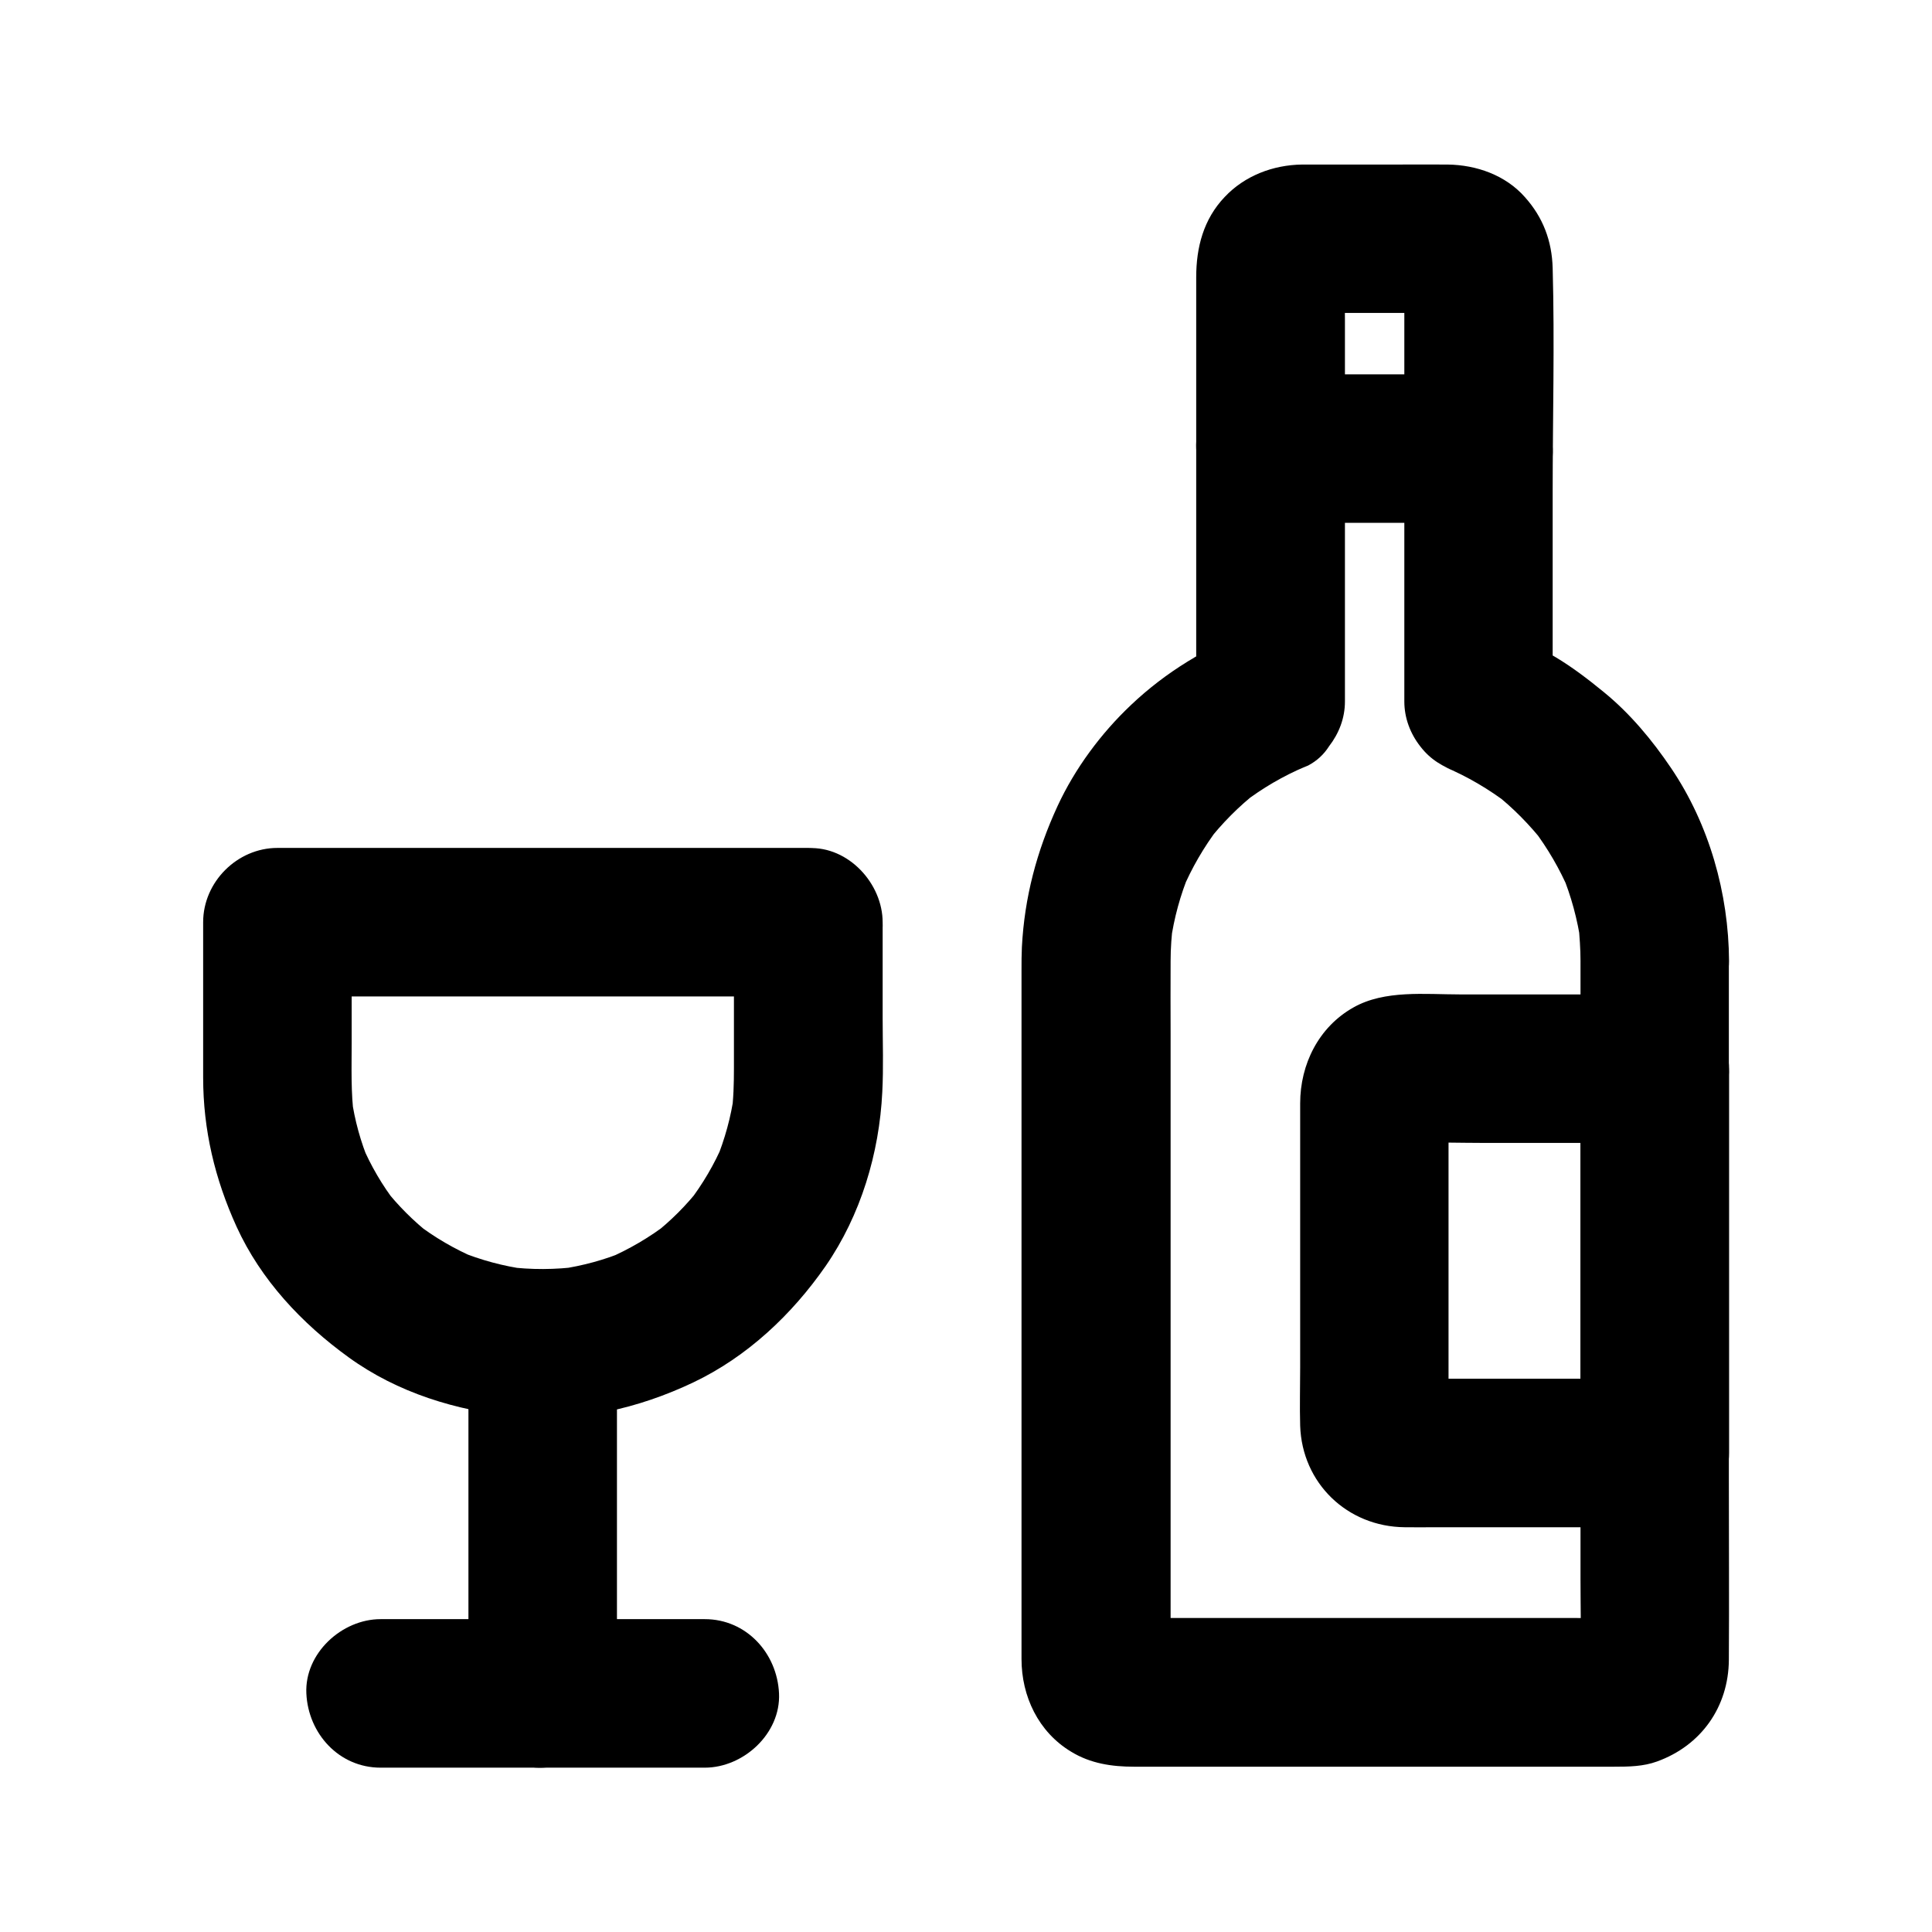
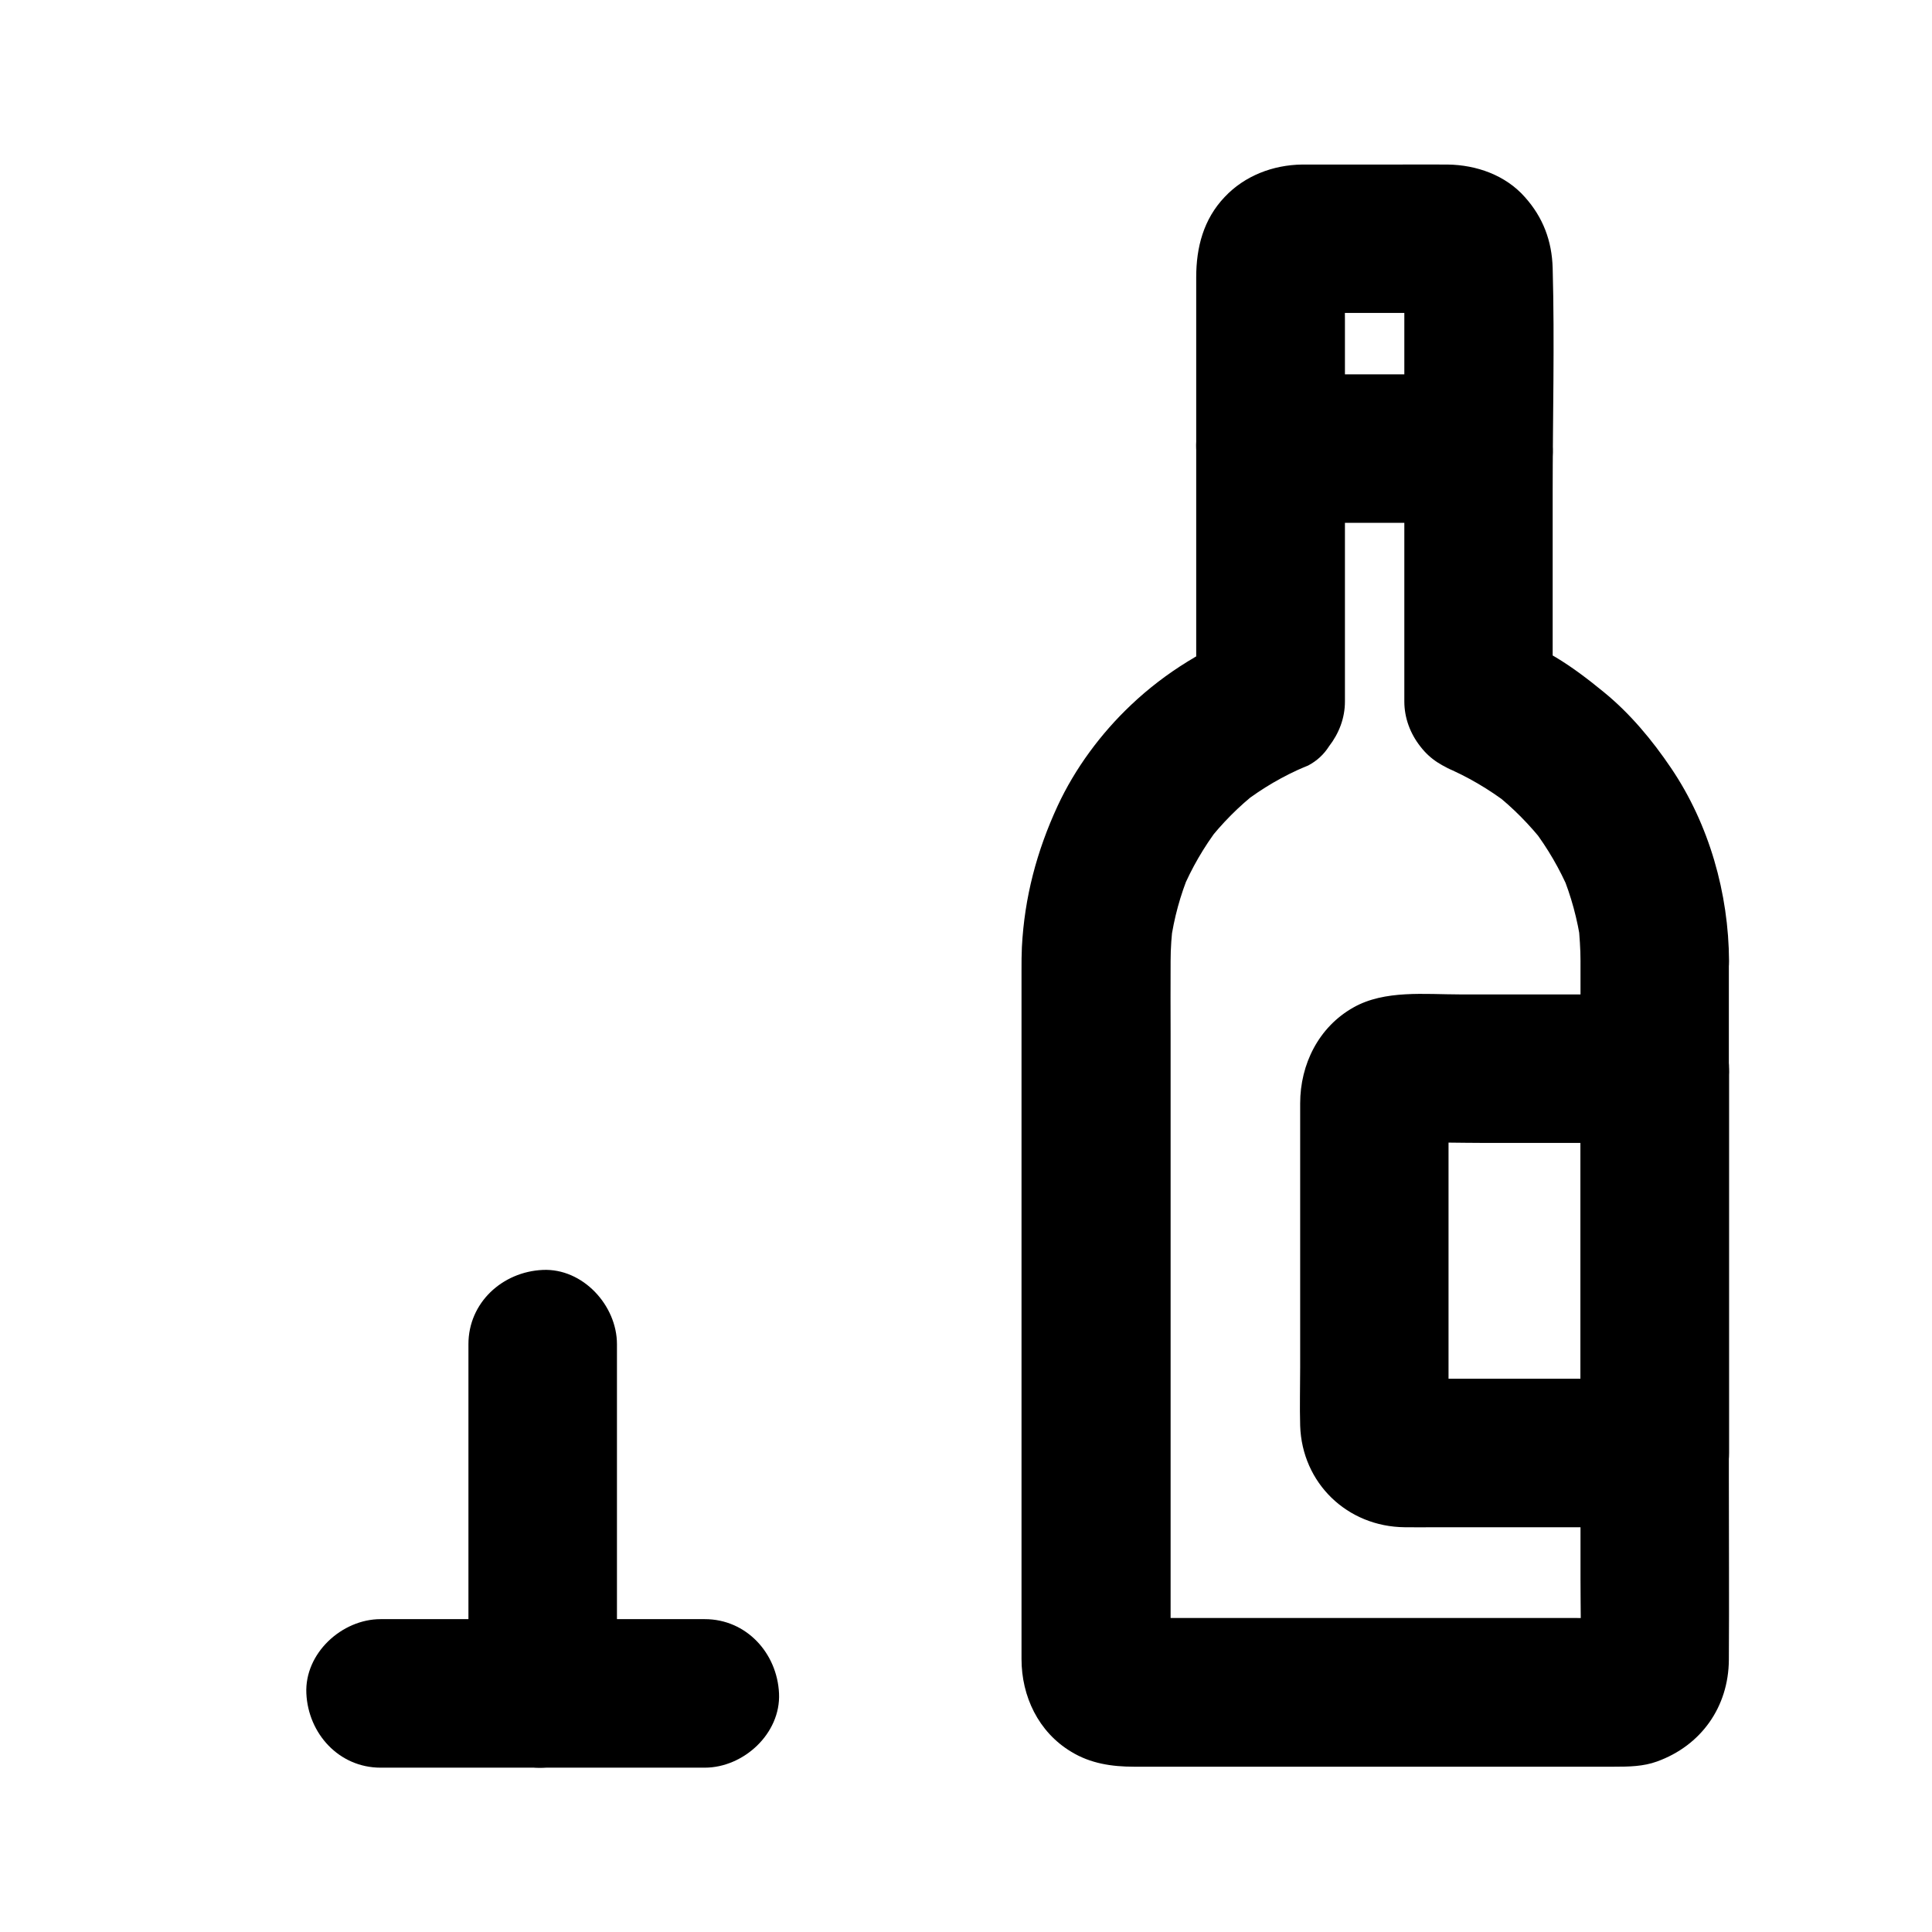
<svg xmlns="http://www.w3.org/2000/svg" fill="#000000" width="800px" height="800px" version="1.1" viewBox="144 144 512 512">
  <g>
    <path d="m562.85 398.67v18.547 44.773 53.824 46.543c0 7.379 0.195 14.762 0 22.141 0 0.543-0.051 1.031-0.098 1.574 0.246-1.723 0.492-3.492 0.688-5.215-0.148 0.641-0.297 1.23-0.543 1.82 0.641-1.574 1.328-3.148 1.969-4.723-0.297 0.59-0.59 1.082-0.984 1.625 1.031-1.328 2.066-2.656 3.102-3.984-0.441 0.492-0.836 0.887-1.328 1.328 1.328-1.031 2.656-2.066 3.984-3.102-0.543 0.395-1.031 0.688-1.625 0.984 1.574-0.641 3.148-1.328 4.723-1.969-0.641 0.246-1.18 0.441-1.82 0.543 1.723-0.246 3.492-0.492 5.215-0.688-4.625 0.59-9.543 0.098-14.168 0.098h-31.98-71.832-11.906c-1.82 0-3.691 0.098-5.461-0.098 1.723 0.246 3.492 0.492 5.215 0.688-0.641-0.148-1.18-0.297-1.82-0.543 1.574 0.641 3.148 1.328 4.723 1.969-0.59-0.297-1.082-0.59-1.574-0.984 1.328 1.031 2.656 2.066 3.984 3.102-0.492-0.441-0.887-0.836-1.277-1.328 1.031 1.328 2.066 2.656 3.102 3.984-0.395-0.543-0.641-1.031-0.934-1.625 0.641 1.574 1.328 3.148 1.969 4.723-0.246-0.641-0.395-1.18-0.543-1.82 0.246 1.723 0.492 3.492 0.688 5.215-0.246-2.016-0.098-4.184-0.098-6.199v-13.973-46.102-55.25-46.395c0-6.496-0.051-12.988 0-19.484 0-3.394 0.246-6.789 0.688-10.184-0.246 1.723-0.492 3.492-0.688 5.215 0.887-6.348 2.559-12.496 5.019-18.402-0.641 1.574-1.328 3.148-1.969 4.723 2.508-5.953 5.758-11.562 9.691-16.727-1.031 1.328-2.066 2.656-3.102 3.984 3.938-5.066 8.461-9.645 13.531-13.578-1.328 1.031-2.656 2.066-3.984 3.102 5.117-3.938 10.676-7.184 16.629-9.691-1.574 0.641-3.148 1.328-4.723 1.969 0.195-0.098 0.441-0.195 0.641-0.246 1.574-0.641 3.148-1.328 4.723-1.969 2.312-1.23 4.133-2.902 5.512-5.066 2.656-3.445 4.231-7.477 4.231-11.906v-39.164-61.941c0-4.871-0.195-9.789 0.051-14.66-0.246 1.723-0.492 3.492-0.688 5.215 0.098-0.641 0.246-1.23 0.441-1.871-0.641 1.574-1.328 3.148-1.969 4.723 0.246-0.59 0.543-1.082 0.887-1.672-1.031 1.328-2.066 2.656-3.102 3.984 0.543-0.688 1.082-1.23 1.77-1.77-1.328 1.031-2.656 2.066-3.984 3.102 0.543-0.344 1.082-0.641 1.672-0.934-1.574 0.641-3.148 1.328-4.723 1.969 0.641-0.246 1.23-0.395 1.871-0.543-1.723 0.246-3.492 0.492-5.215 0.688 2.312-0.297 4.723-0.098 7.035-0.098h14.023 13.875c2.363 0 4.82-0.195 7.231 0.098-1.723-0.246-3.492-0.492-5.215-0.688 0.641 0.148 1.18 0.297 1.82 0.543-1.574-0.641-3.148-1.328-4.723-1.969 0.59 0.297 1.082 0.543 1.574 0.934-1.328-1.031-2.656-2.066-3.984-3.102 0.492 0.395 0.887 0.789 1.277 1.277-1.031-1.328-2.066-2.656-3.102-3.984 0.395 0.492 0.688 0.984 0.934 1.574-0.641-1.574-1.328-3.148-1.969-4.723 0.246 0.59 0.395 1.18 0.543 1.82-0.246-1.723-0.492-3.492-0.688-5.215 0.492 3.984 0.098 8.266 0.098 12.301v27.453 62.289 14.367c0 4.379 1.574 8.512 4.231 11.906 2.805 3.641 5.953 5.312 10.234 7.035 0.246 0.098 0.543 0.195 0.789 0.297-1.574-0.641-3.148-1.328-4.723-1.969 6.199 2.609 11.957 6.004 17.27 10.086-1.328-1.031-2.656-2.066-3.984-3.102 5.019 3.938 9.445 8.461 13.383 13.48-1.031-1.328-2.066-2.656-3.102-3.984 3.887 5.117 7.086 10.629 9.594 16.48-0.641-1.574-1.328-3.148-1.969-4.723 2.508 6.051 4.184 12.301 5.117 18.793-0.246-1.723-0.492-3.492-0.688-5.215 0.293 3.242 0.539 6.488 0.539 9.688 0.051 5.066 2.164 10.332 5.758 13.922 3.394 3.394 9.004 6.004 13.922 5.758 10.629-0.492 19.73-8.66 19.68-19.68-0.098-17.91-5.266-36.211-15.352-51.117-5.019-7.43-10.875-14.465-17.809-20.121-4.082-3.344-8.316-6.594-12.84-9.297-4.82-2.902-9.988-5.066-15.203-7.231 4.82 6.348 9.645 12.645 14.465 18.992v-55.352c0-19.828 0.543-39.703 0-59.484-0.195-7.231-2.559-13.48-7.379-18.844-5.117-5.805-12.84-8.512-20.418-8.609-4.723-0.051-9.445 0-14.168 0h-19.484-4.969c-7.676 0.098-15.203 2.953-20.516 8.609-5.613 5.898-7.531 13.375-7.531 21.246v10.676 36.605 63.961 1.18c4.82-6.348 9.645-12.645 14.465-18.992-11.855 4.871-22.336 11.02-31.734 19.926-7.969 7.527-14.859 16.828-19.484 26.812-5.512 11.957-8.758 24.156-9.445 37.391-0.098 2.016-0.098 3.984-0.098 6.004v53.137 80.344 49.152c0 9.891 4.477 19.336 13.137 24.551 5.117 3.148 10.824 3.984 16.629 3.984h24.355 77.883 25.094c3.836 0 7.676-0.051 11.316-1.379 11.711-4.231 18.941-14.465 19.039-26.914 0.098-16.039 0-32.078 0-48.07v-80.098-54.27-2.754c0-10.281-9.055-20.172-19.68-19.68-10.629 0.449-19.633 8.617-19.633 19.641z" />
    <path d="m480.69 282.56h48.266 6.84c10.281 0 20.172-9.055 19.68-19.68-0.492-10.676-8.66-19.68-19.68-19.68h-48.266-6.84c-10.281 0-20.172 9.055-19.68 19.68 0.492 10.625 8.656 19.68 19.68 19.68z" />
    <path d="m562.85 427.21v34.488 54.711 12.645c6.543-6.543 13.137-13.137 19.68-19.68h-59.137c-2.953 0-6.004 0.246-8.953-0.098 1.723 0.246 3.492 0.492 5.215 0.688-0.641-0.148-1.18-0.297-1.82-0.543 1.574 0.641 3.148 1.328 4.723 1.969-0.543-0.297-1.031-0.59-1.574-0.934 1.328 1.031 2.656 2.066 3.984 3.102-0.492-0.395-0.887-0.789-1.277-1.277 1.031 1.328 2.066 2.656 3.102 3.984-0.344-0.492-0.641-0.984-0.934-1.574 0.641 1.574 1.328 3.148 1.969 4.723-0.246-0.59-0.395-1.18-0.543-1.82 0.246 1.723 0.492 3.492 0.688 5.215-0.395-3.102-0.098-6.348-0.098-9.445v-20.664-46.938c0-3.836-0.344-7.871 0.098-11.711-0.246 1.723-0.492 3.492-0.688 5.215 0.148-0.641 0.297-1.23 0.543-1.871-0.641 1.574-1.328 3.148-1.969 4.723 0.344-0.789 0.789-1.523 1.328-2.215-1.031 1.328-2.066 2.656-3.102 3.984 0.441-0.492 0.836-0.887 1.379-1.328-1.328 1.031-2.656 2.066-3.984 3.102 0.543-0.395 1.031-0.641 1.625-0.934-1.574 0.641-3.148 1.328-4.723 1.969 0.641-0.195 1.18-0.344 1.871-0.441-1.723 0.246-3.492 0.492-5.215 0.688 7.625-0.344 15.352-0.051 22.977-0.051h36.211 8.316c10.281 0 20.172-9.055 19.68-19.68-0.492-10.676-8.66-19.68-19.68-19.68h-51.66c-9.199 0-19.926-1.23-28.191 3.445-9.211 5.164-14.133 15.051-14.133 25.434v7.824 62.188c0 5.117-0.148 10.281 0 15.398 0.492 15.254 12.496 26.766 27.699 26.914 2.707 0.051 5.41 0 8.117 0h56.777 1.379c10.629 0 19.68-9.004 19.68-19.68v-34.488-54.711-12.645c0-10.281-9.055-20.172-19.68-19.68-10.676 0.441-19.68 8.609-19.68 19.68z" />
    <path d="m330.77 573.09h-28.93-46.395-10.578c-10.281 0-20.172 9.055-19.68 19.68 0.492 10.676 8.66 19.68 19.68 19.68h28.93 46.395 10.578c10.281 0 20.172-9.055 19.68-19.68-0.492-10.676-8.66-19.68-19.68-19.68z" />
    <path d="m307.5 592.77v-31.293-49.691-11.562c0-10.281-9.055-20.172-19.68-19.68-10.676 0.492-19.68 8.66-19.68 19.68v31.293 49.691 11.562c0 10.281 9.055 20.172 19.68 19.68 10.676-0.492 19.68-8.66 19.68-19.68z" />
-     <path d="m338.5 388.34v38.77c0 4.082-0.098 8.117-0.641 12.152 0.246-1.723 0.492-3.492 0.688-5.215-0.836 6.004-2.461 11.855-4.773 17.516 0.641-1.574 1.328-3.148 1.969-4.723-2.41 5.707-5.559 11.02-9.297 15.891 1.031-1.328 2.066-2.656 3.102-3.984-3.641 4.676-7.824 8.855-12.496 12.496 1.328-1.031 2.656-2.066 3.984-3.102-4.922 3.789-10.234 6.887-15.891 9.348 1.574-0.641 3.148-1.328 4.723-1.969-5.609 2.363-11.465 3.938-17.516 4.82 1.723-0.246 3.492-0.492 5.215-0.688-6.394 0.836-12.84 0.887-19.238 0.051 1.723 0.246 3.492 0.492 5.215 0.688-6.148-0.836-12.152-2.461-17.91-4.82 1.574 0.641 3.148 1.328 4.723 1.969-5.805-2.461-11.219-5.609-16.188-9.445 1.328 1.031 2.656 2.066 3.984 3.102-4.574-3.59-8.66-7.676-12.25-12.25 1.031 1.328 2.066 2.656 3.102 3.984-3.691-4.773-6.742-9.988-9.102-15.547 0.641 1.574 1.328 3.148 1.969 4.723-2.312-5.512-3.887-11.266-4.723-17.172 0.246 1.723 0.492 3.492 0.688 5.215-0.887-6.594-0.641-13.234-0.641-19.828v-25.586-6.348c-6.543 6.543-13.137 13.137-19.68 19.68h47.824 75.57 17.32c10.281 0 20.172-9.055 19.68-19.68-0.492-10.676-8.66-19.68-19.68-19.68h-47.824-75.57-17.32c-10.629 0-19.68 9.004-19.68 19.68v41.133c0 13.922 3.102 26.914 8.855 39.559 6.445 14.121 17.27 25.633 29.719 34.637 12.988 9.398 28.535 14.121 44.281 15.695 16.234 1.625 32.422-2.117 47.035-9.055 14.27-6.789 26.125-17.957 35.078-30.848 9.297-13.48 14.219-29.863 15.008-46.102 0.344-6.543 0.098-13.137 0.098-19.68v-23.812-1.477c0-10.281-9.055-20.172-19.68-19.68-10.73 0.344-19.73 8.512-19.73 19.582z" />
  </g>
</svg>